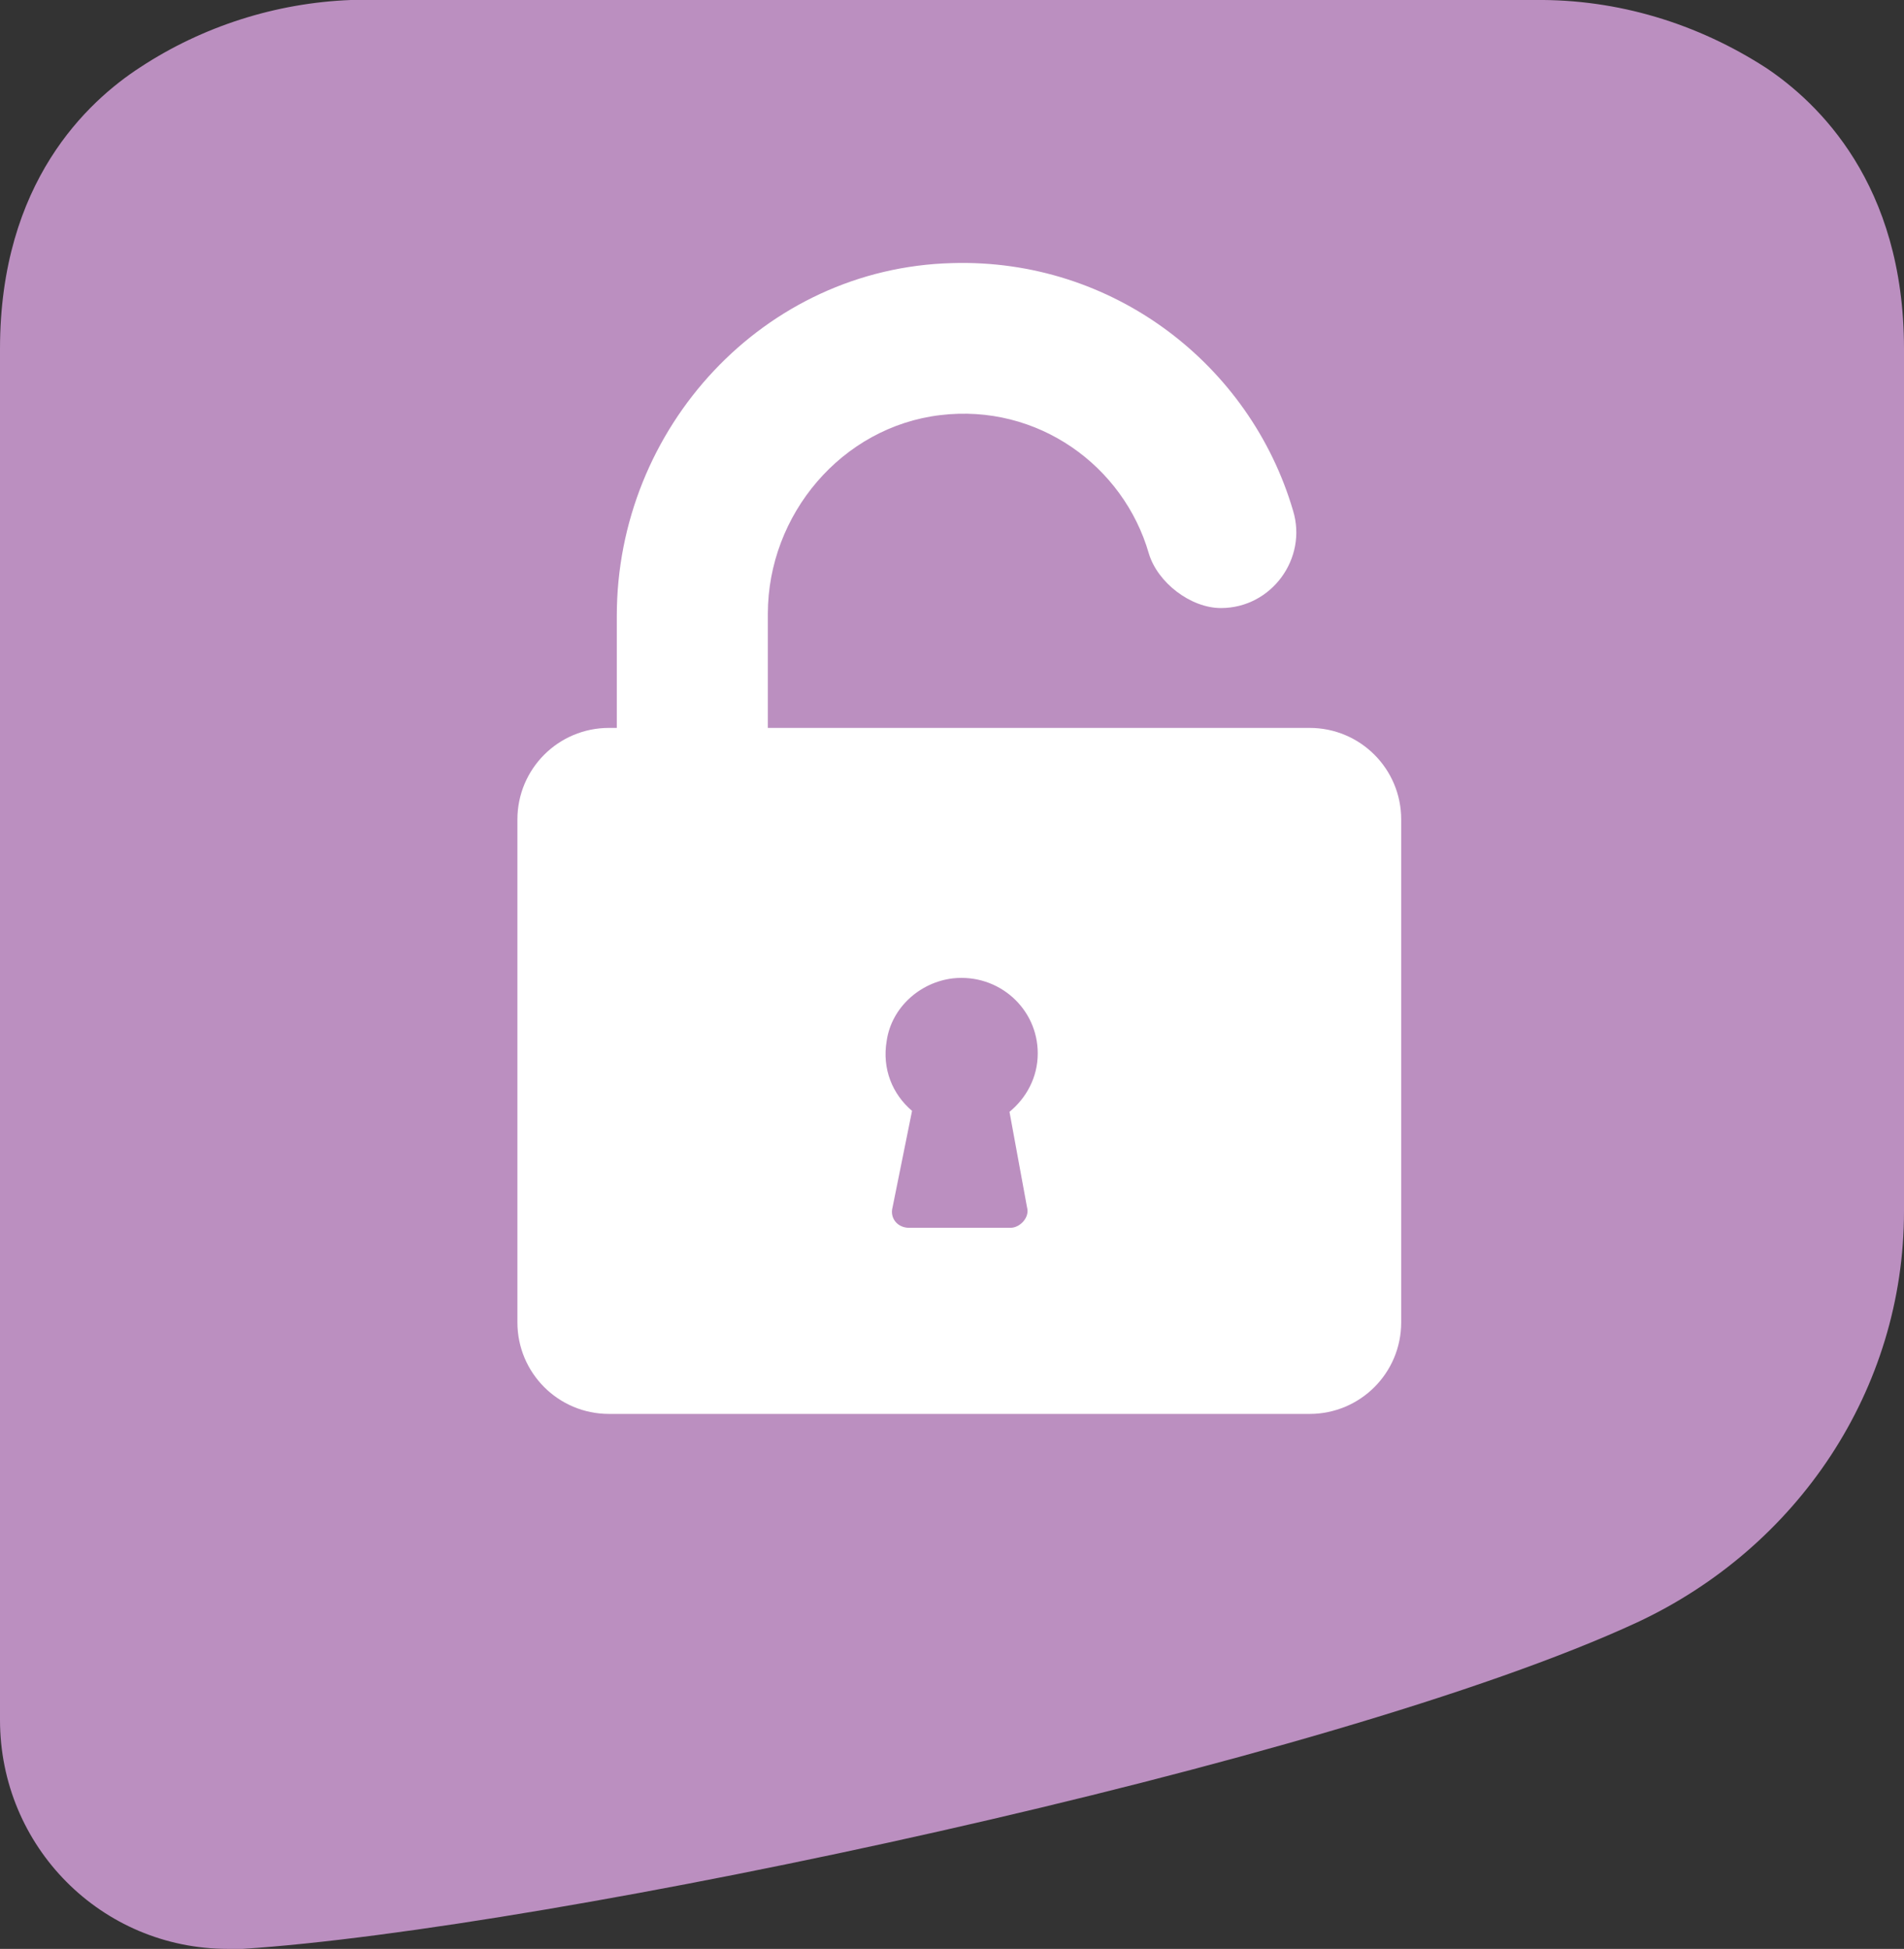
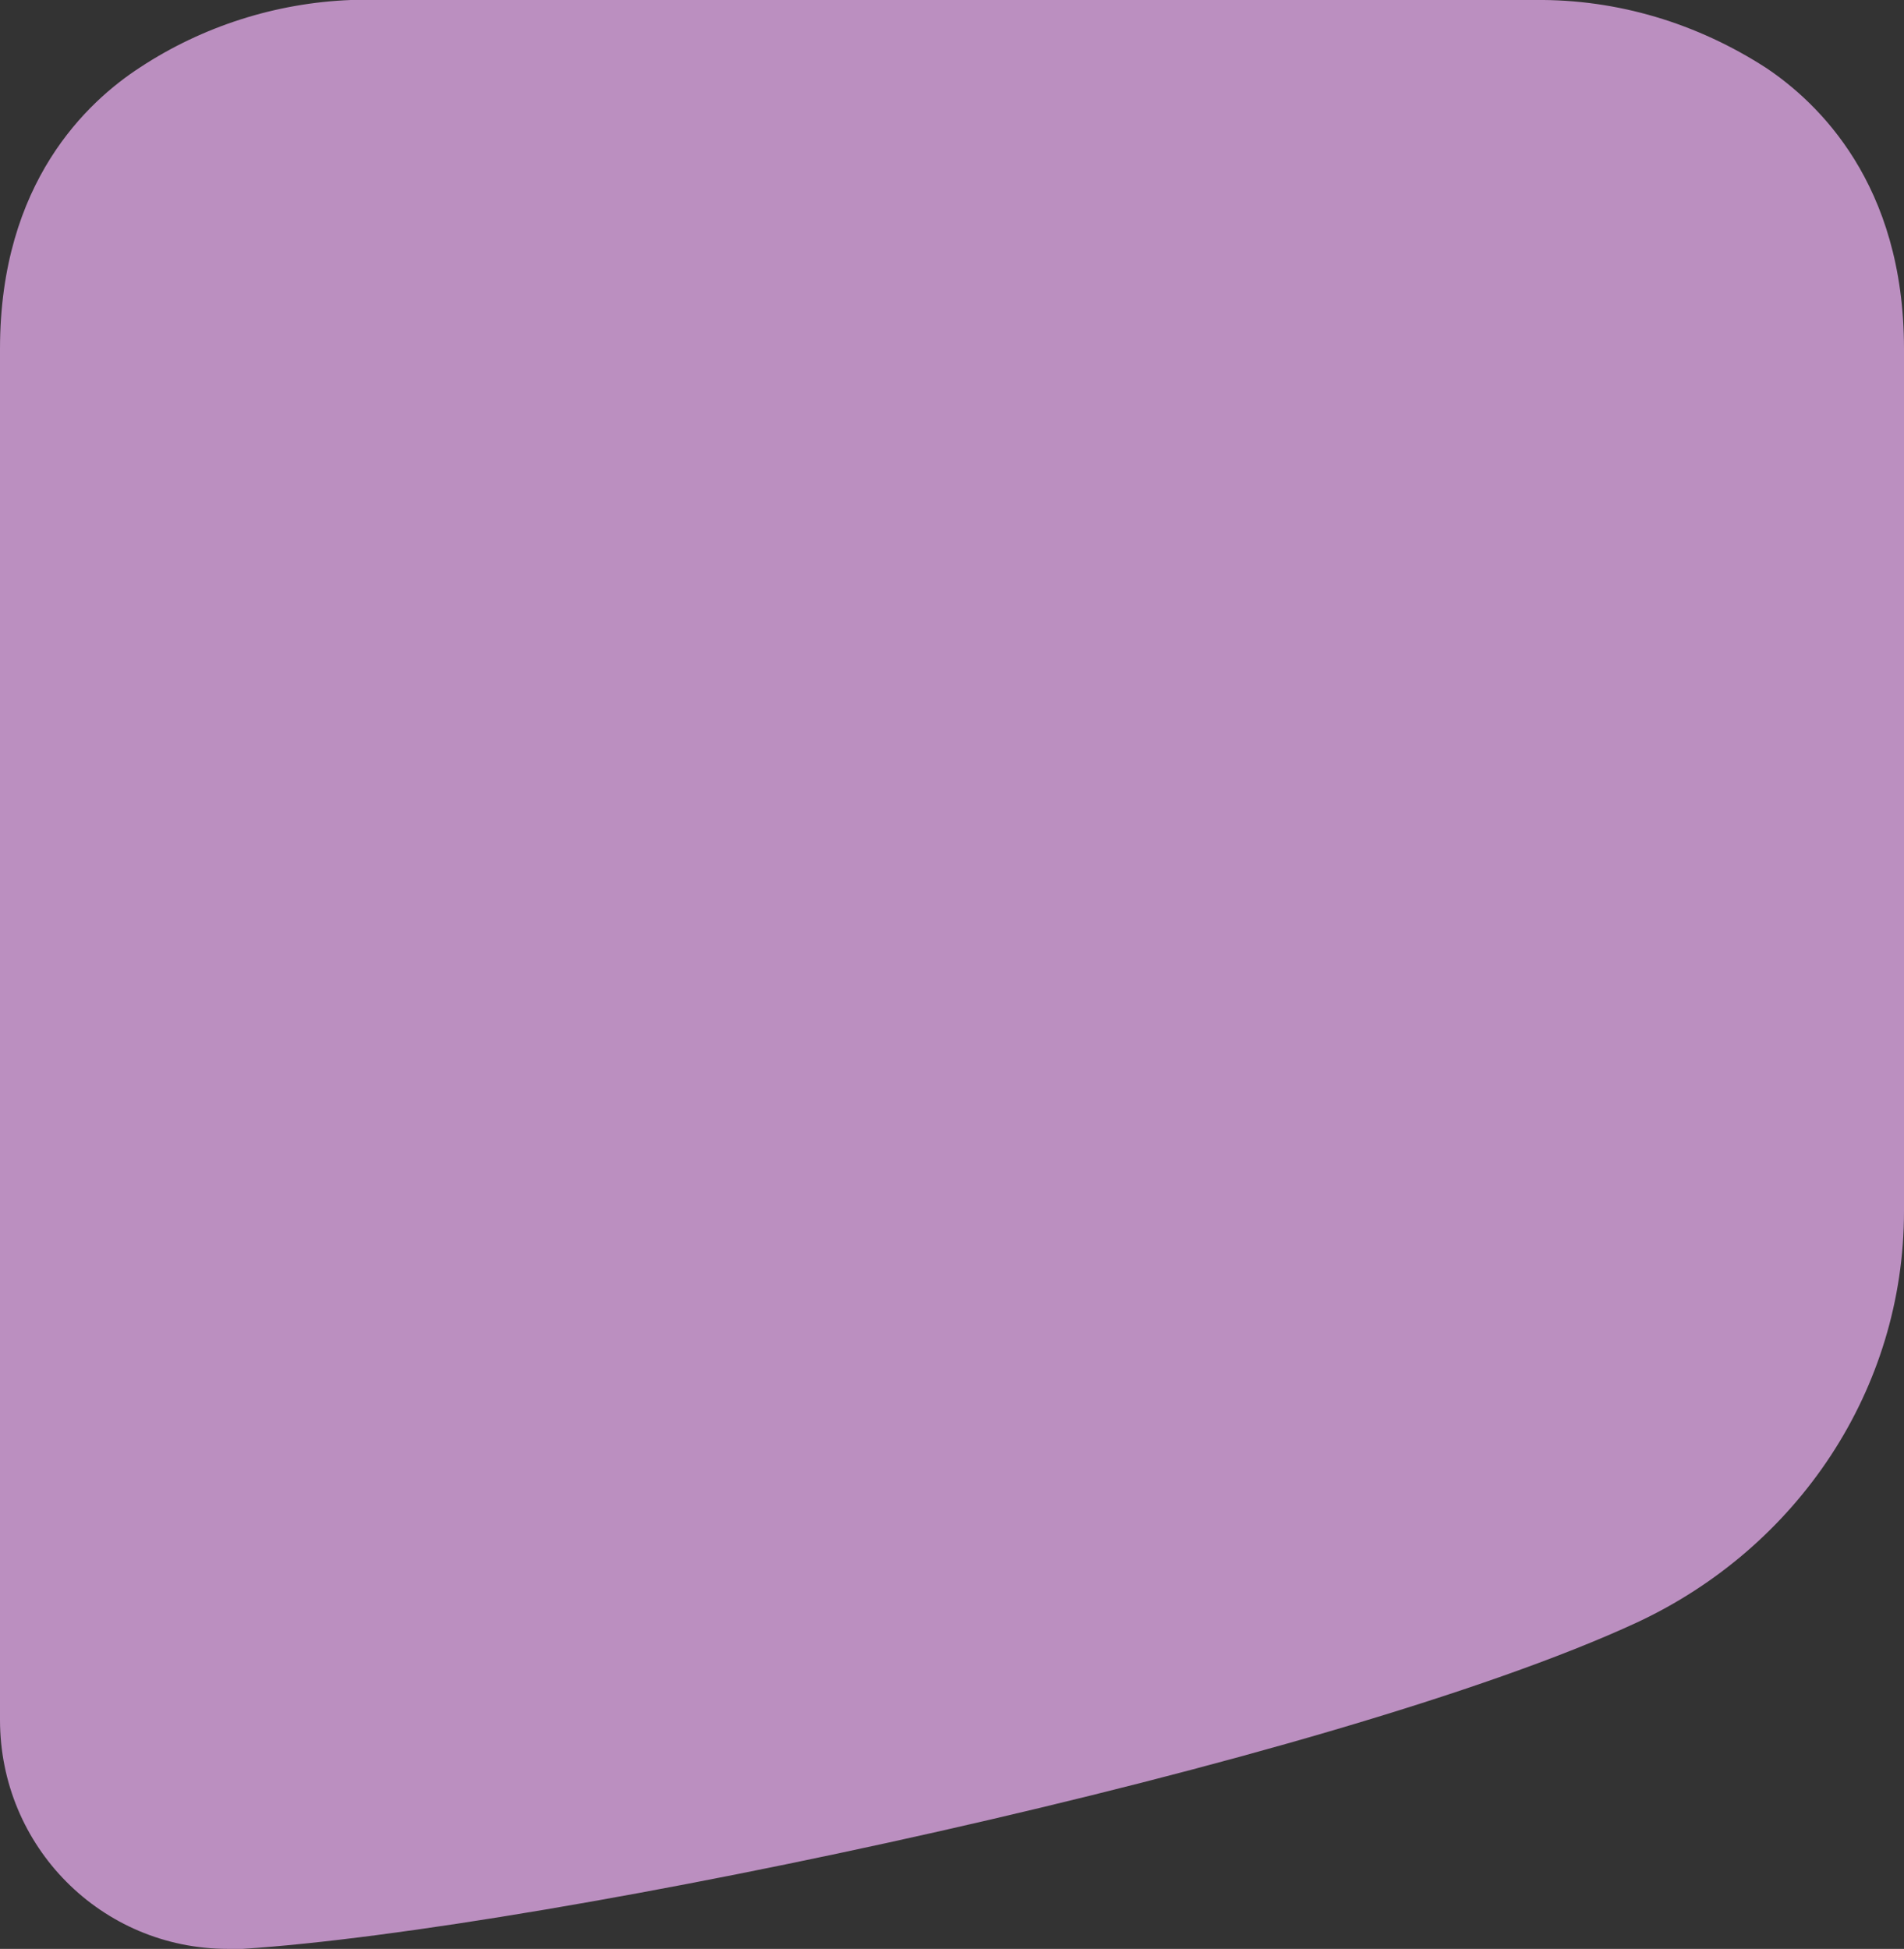
<svg xmlns="http://www.w3.org/2000/svg" version="1.1" id="Livello_1" x="0px" y="0px" viewBox="0 0 195.4 200" style="enable-background:new 0 0 195.4 200;" xml:space="preserve">
  <rect x="0" y="0" width="195.4" height="200" fill="#333333" stroke="none" />
  <style type="text/css">
	.st0{fill:#BB8FC0;}
	.st1{fill:#FFFFFF;}
</style>
  <path class="st0" d="M181.3,7c-7.1-4.6-15.3-7.1-23.8-7H36l0,0c-7.7,0.3-15.2,2.7-21.6,6.9C9,10.4,0,18.7,0,35.8v140.7  c0,13,10.4,23.5,23.4,23.5c0.5,0,1,0,1.5,0c31.1-2,111.8-19,143.1-33.5c16.5-7.7,27.4-23.9,27.4-42.2V35.8  C195.4,18.8,186.5,10.5,181.3,7z" />
-   <path class="st1" d="M96.5,42.6c10-1.2,18.8,5.2,21.4,14.2c0.9,3,4.3,5.6,7.4,5.6l0,0c5.2,0,8.9-5.1,7.4-10  c-4.4-15-18.5-25.9-35-25.4c-19.3,0.5-34.4,16.9-34.4,36.2v11.5h-0.8c-5.2,0-9.4,4.2-9.4,9.4v51.6c0,5.2,4.2,9.4,9.4,9.4h71.9  c5.2,0,9.4-4.2,9.4-9.4V84.1c0-5.2-4.2-9.4-9.4-9.4h-0.3h-15.5H78.8V63C78.8,52.8,86.4,43.8,96.5,42.6z M105.4,123.9  c0.3,1-0.7,2.1-1.7,2.1h-5.2h-5.2c-1.2,0-2-1-1.7-2.1l2-9.9c-2-1.7-3.1-4.3-2.6-7.2c0.5-3.4,3.4-6,6.8-6.4c4.7-0.5,8.7,3.1,8.7,7.7  c0,2.5-1.2,4.6-2.9,6L105.4,123.9z" />
</svg>